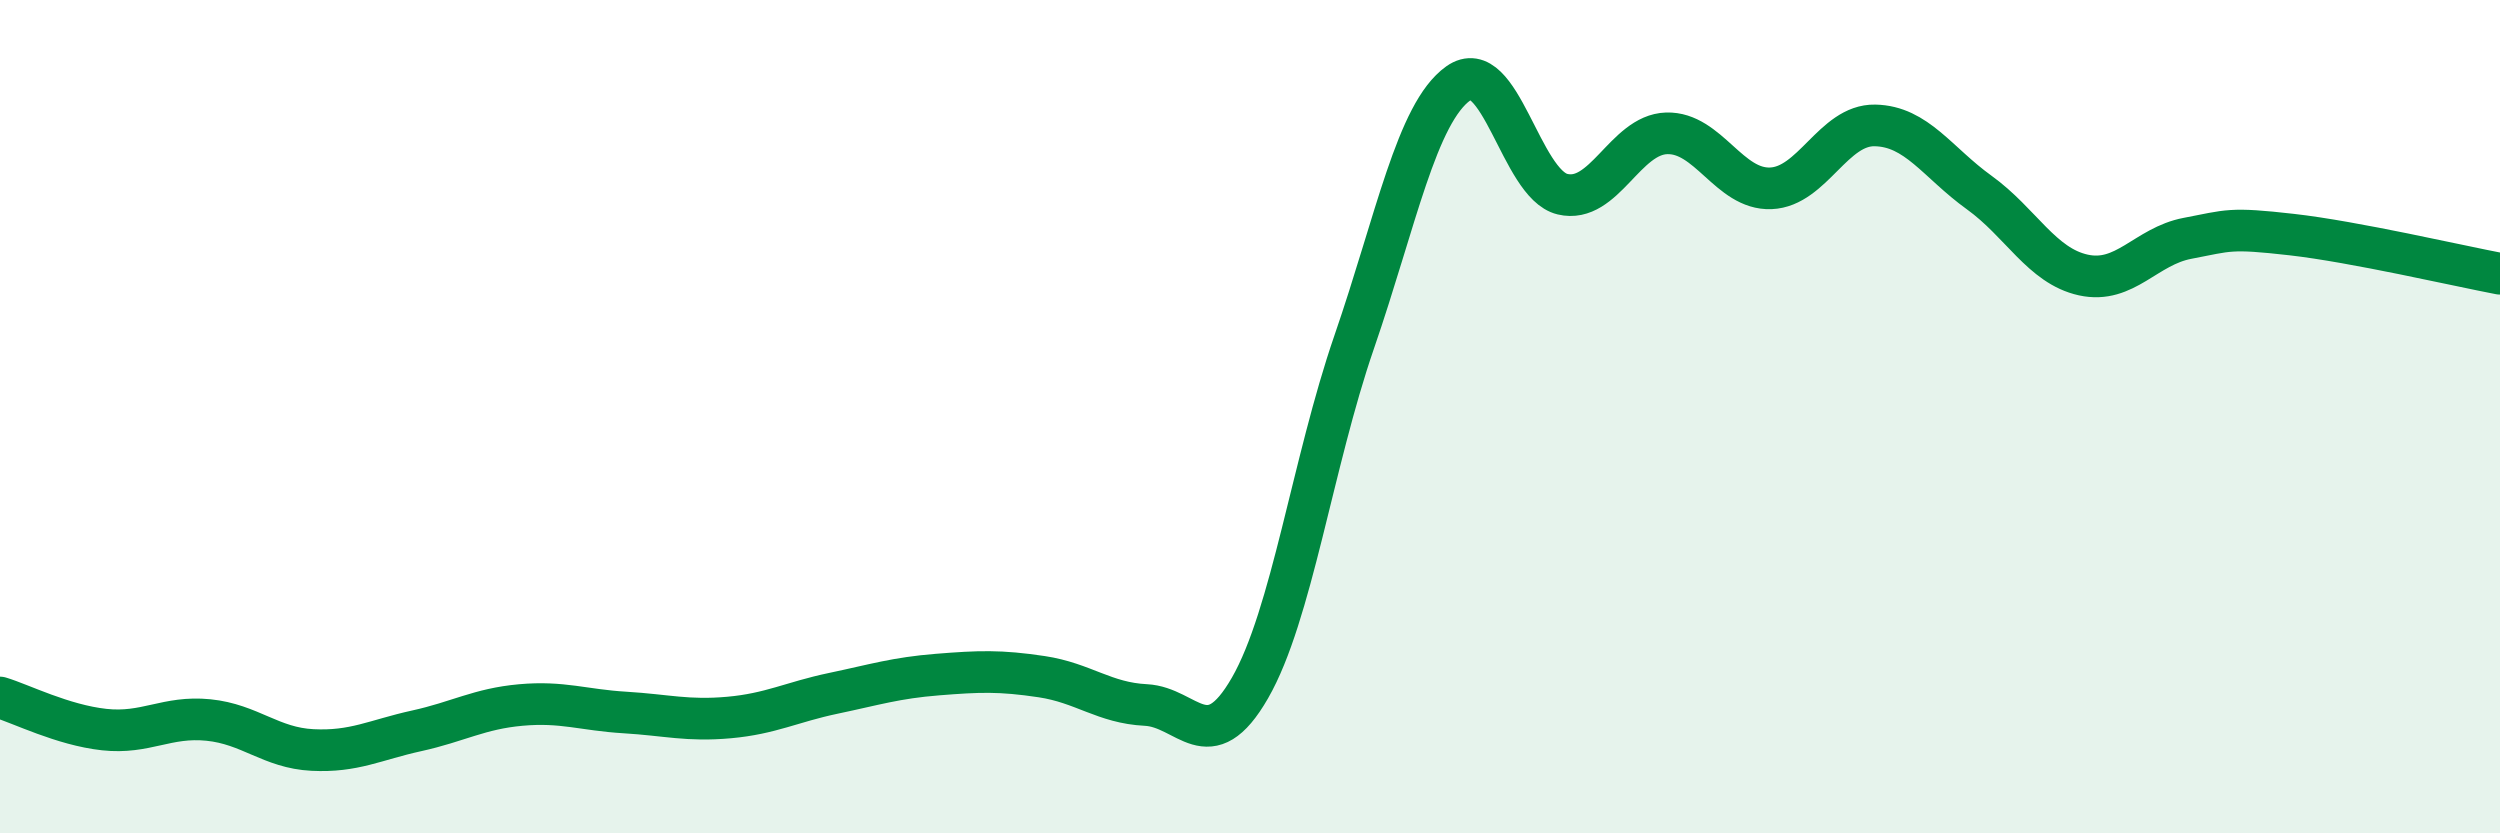
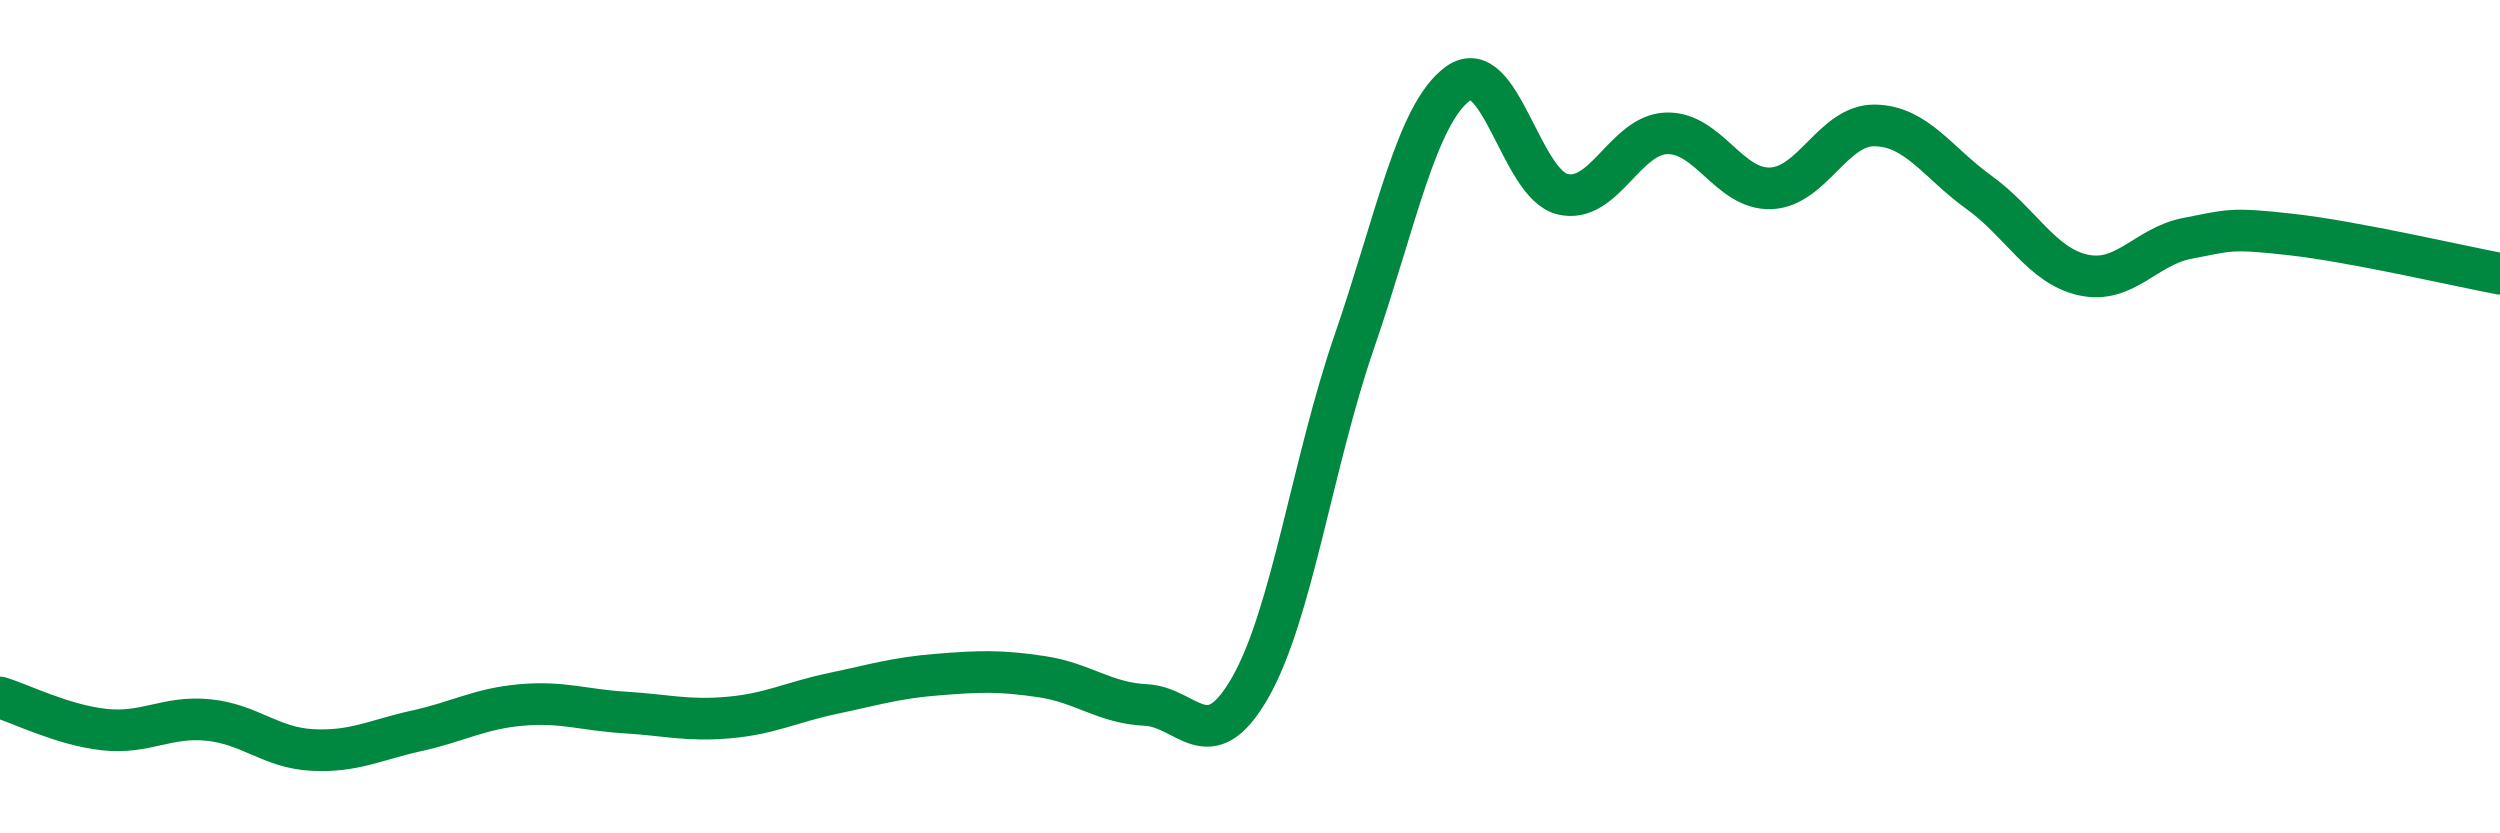
<svg xmlns="http://www.w3.org/2000/svg" width="60" height="20" viewBox="0 0 60 20">
-   <path d="M 0,16.74 C 0.5,16.89 1.5,17.4 2.5,17.51 C 3.5,17.62 4,17.18 5,17.28 C 6,17.38 6.5,17.95 7.5,18 C 8.5,18.05 9,17.76 10,17.54 C 11,17.32 11.5,17.01 12.5,16.92 C 13.5,16.83 14,17.04 15,17.1 C 16,17.16 16.5,17.31 17.5,17.22 C 18.5,17.13 19,16.85 20,16.64 C 21,16.43 21.5,16.27 22.5,16.19 C 23.5,16.11 24,16.09 25,16.24 C 26,16.39 26.5,16.87 27.5,16.92 C 28.5,16.97 29,18.25 30,16.51 C 31,14.77 31.5,11.11 32.5,8.21 C 33.5,5.31 34,2.71 35,2 C 36,1.29 36.5,4.42 37.5,4.66 C 38.5,4.9 39,3.23 40,3.2 C 41,3.17 41.5,4.56 42.5,4.52 C 43.5,4.48 44,2.99 45,3.01 C 46,3.03 46.5,3.9 47.5,4.62 C 48.5,5.34 49,6.38 50,6.6 C 51,6.82 51.5,5.91 52.5,5.72 C 53.5,5.53 53.5,5.46 55,5.63 C 56.5,5.8 59,6.38 60,6.57L60 20L0 20Z" fill="#008740" opacity="0.1" stroke-linecap="round" stroke-linejoin="round" />
  <path d="M 0,16.74 C 0.5,16.89 1.5,17.4 2.5,17.51 C 3.5,17.62 4,17.18 5,17.28 C 6,17.38 6.5,17.95 7.5,18 C 8.5,18.05 9,17.76 10,17.54 C 11,17.32 11.5,17.01 12.5,16.92 C 13.5,16.83 14,17.04 15,17.1 C 16,17.16 16.5,17.31 17.5,17.22 C 18.5,17.13 19,16.85 20,16.64 C 21,16.43 21.5,16.27 22.5,16.19 C 23.5,16.11 24,16.09 25,16.24 C 26,16.39 26.5,16.87 27.5,16.92 C 28.5,16.97 29,18.25 30,16.51 C 31,14.77 31.5,11.11 32.5,8.21 C 33.5,5.31 34,2.71 35,2 C 36,1.29 36.5,4.42 37.5,4.66 C 38.5,4.9 39,3.23 40,3.2 C 41,3.17 41.5,4.56 42.5,4.52 C 43.5,4.48 44,2.99 45,3.01 C 46,3.03 46.5,3.9 47.5,4.62 C 48.5,5.34 49,6.38 50,6.6 C 51,6.82 51.5,5.91 52.5,5.72 C 53.5,5.53 53.5,5.46 55,5.63 C 56.5,5.8 59,6.38 60,6.57" stroke="#008740" stroke-width="1" fill="none" stroke-linecap="round" stroke-linejoin="round" />
</svg>